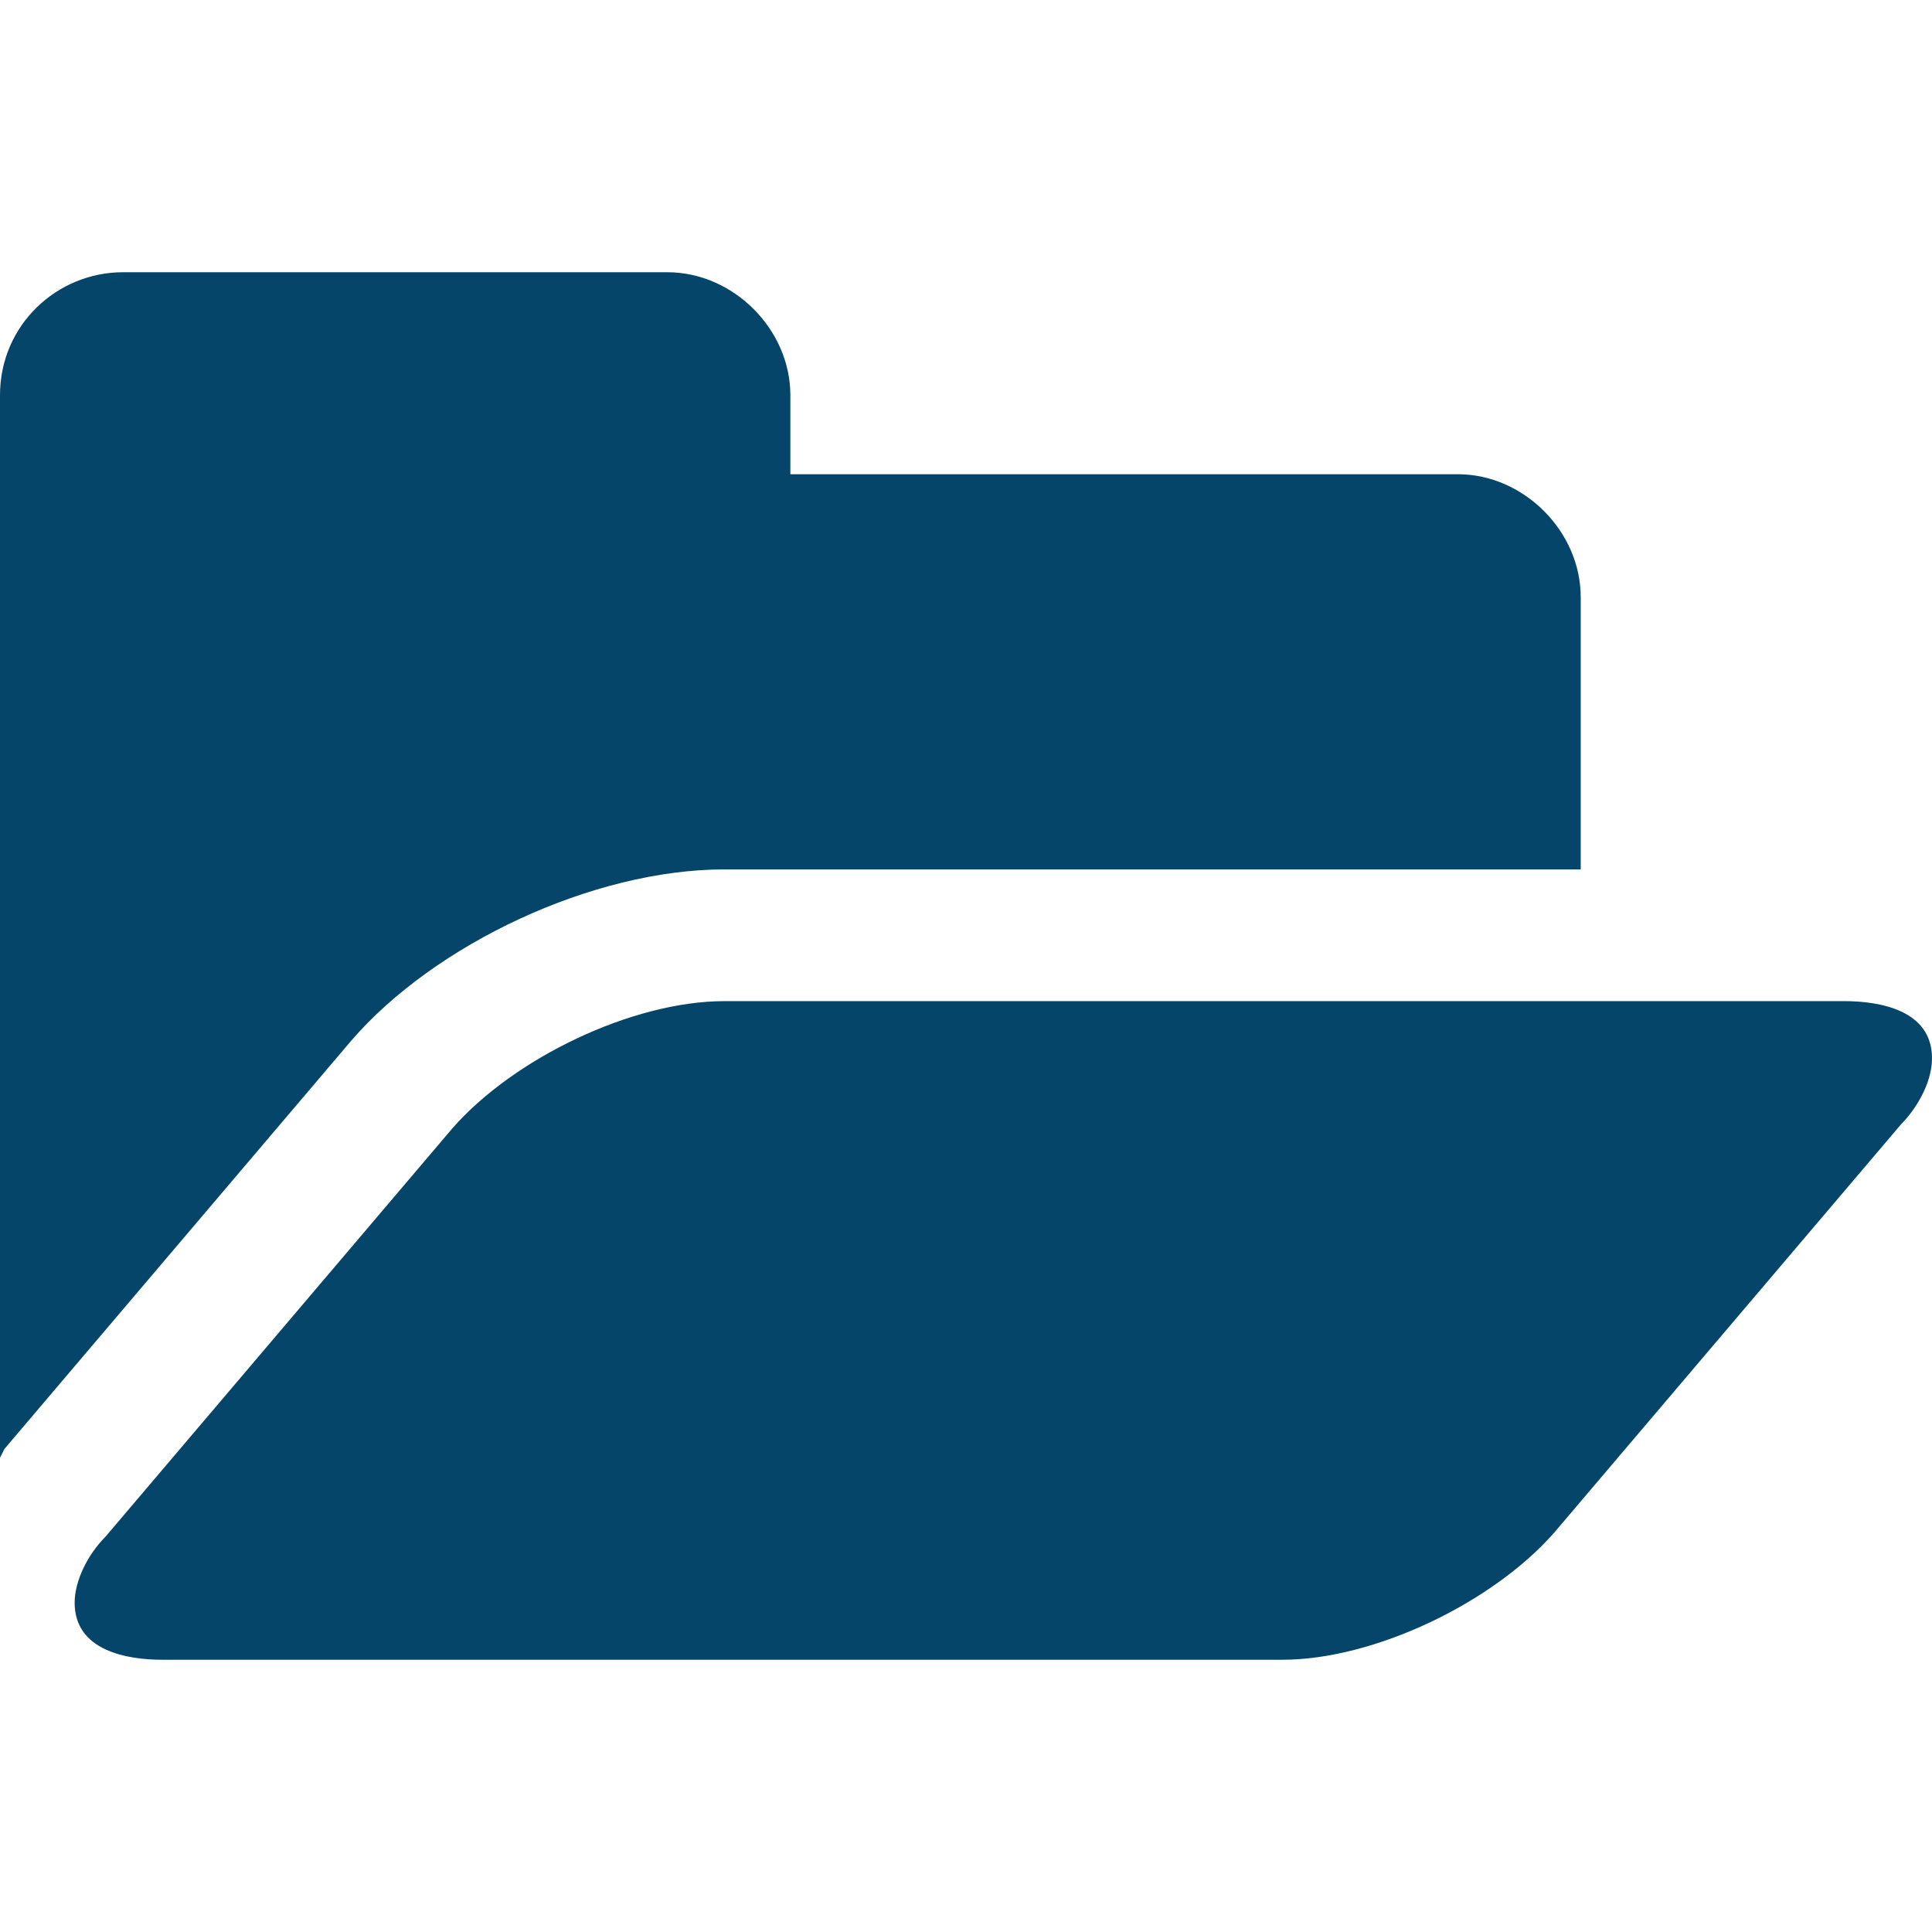
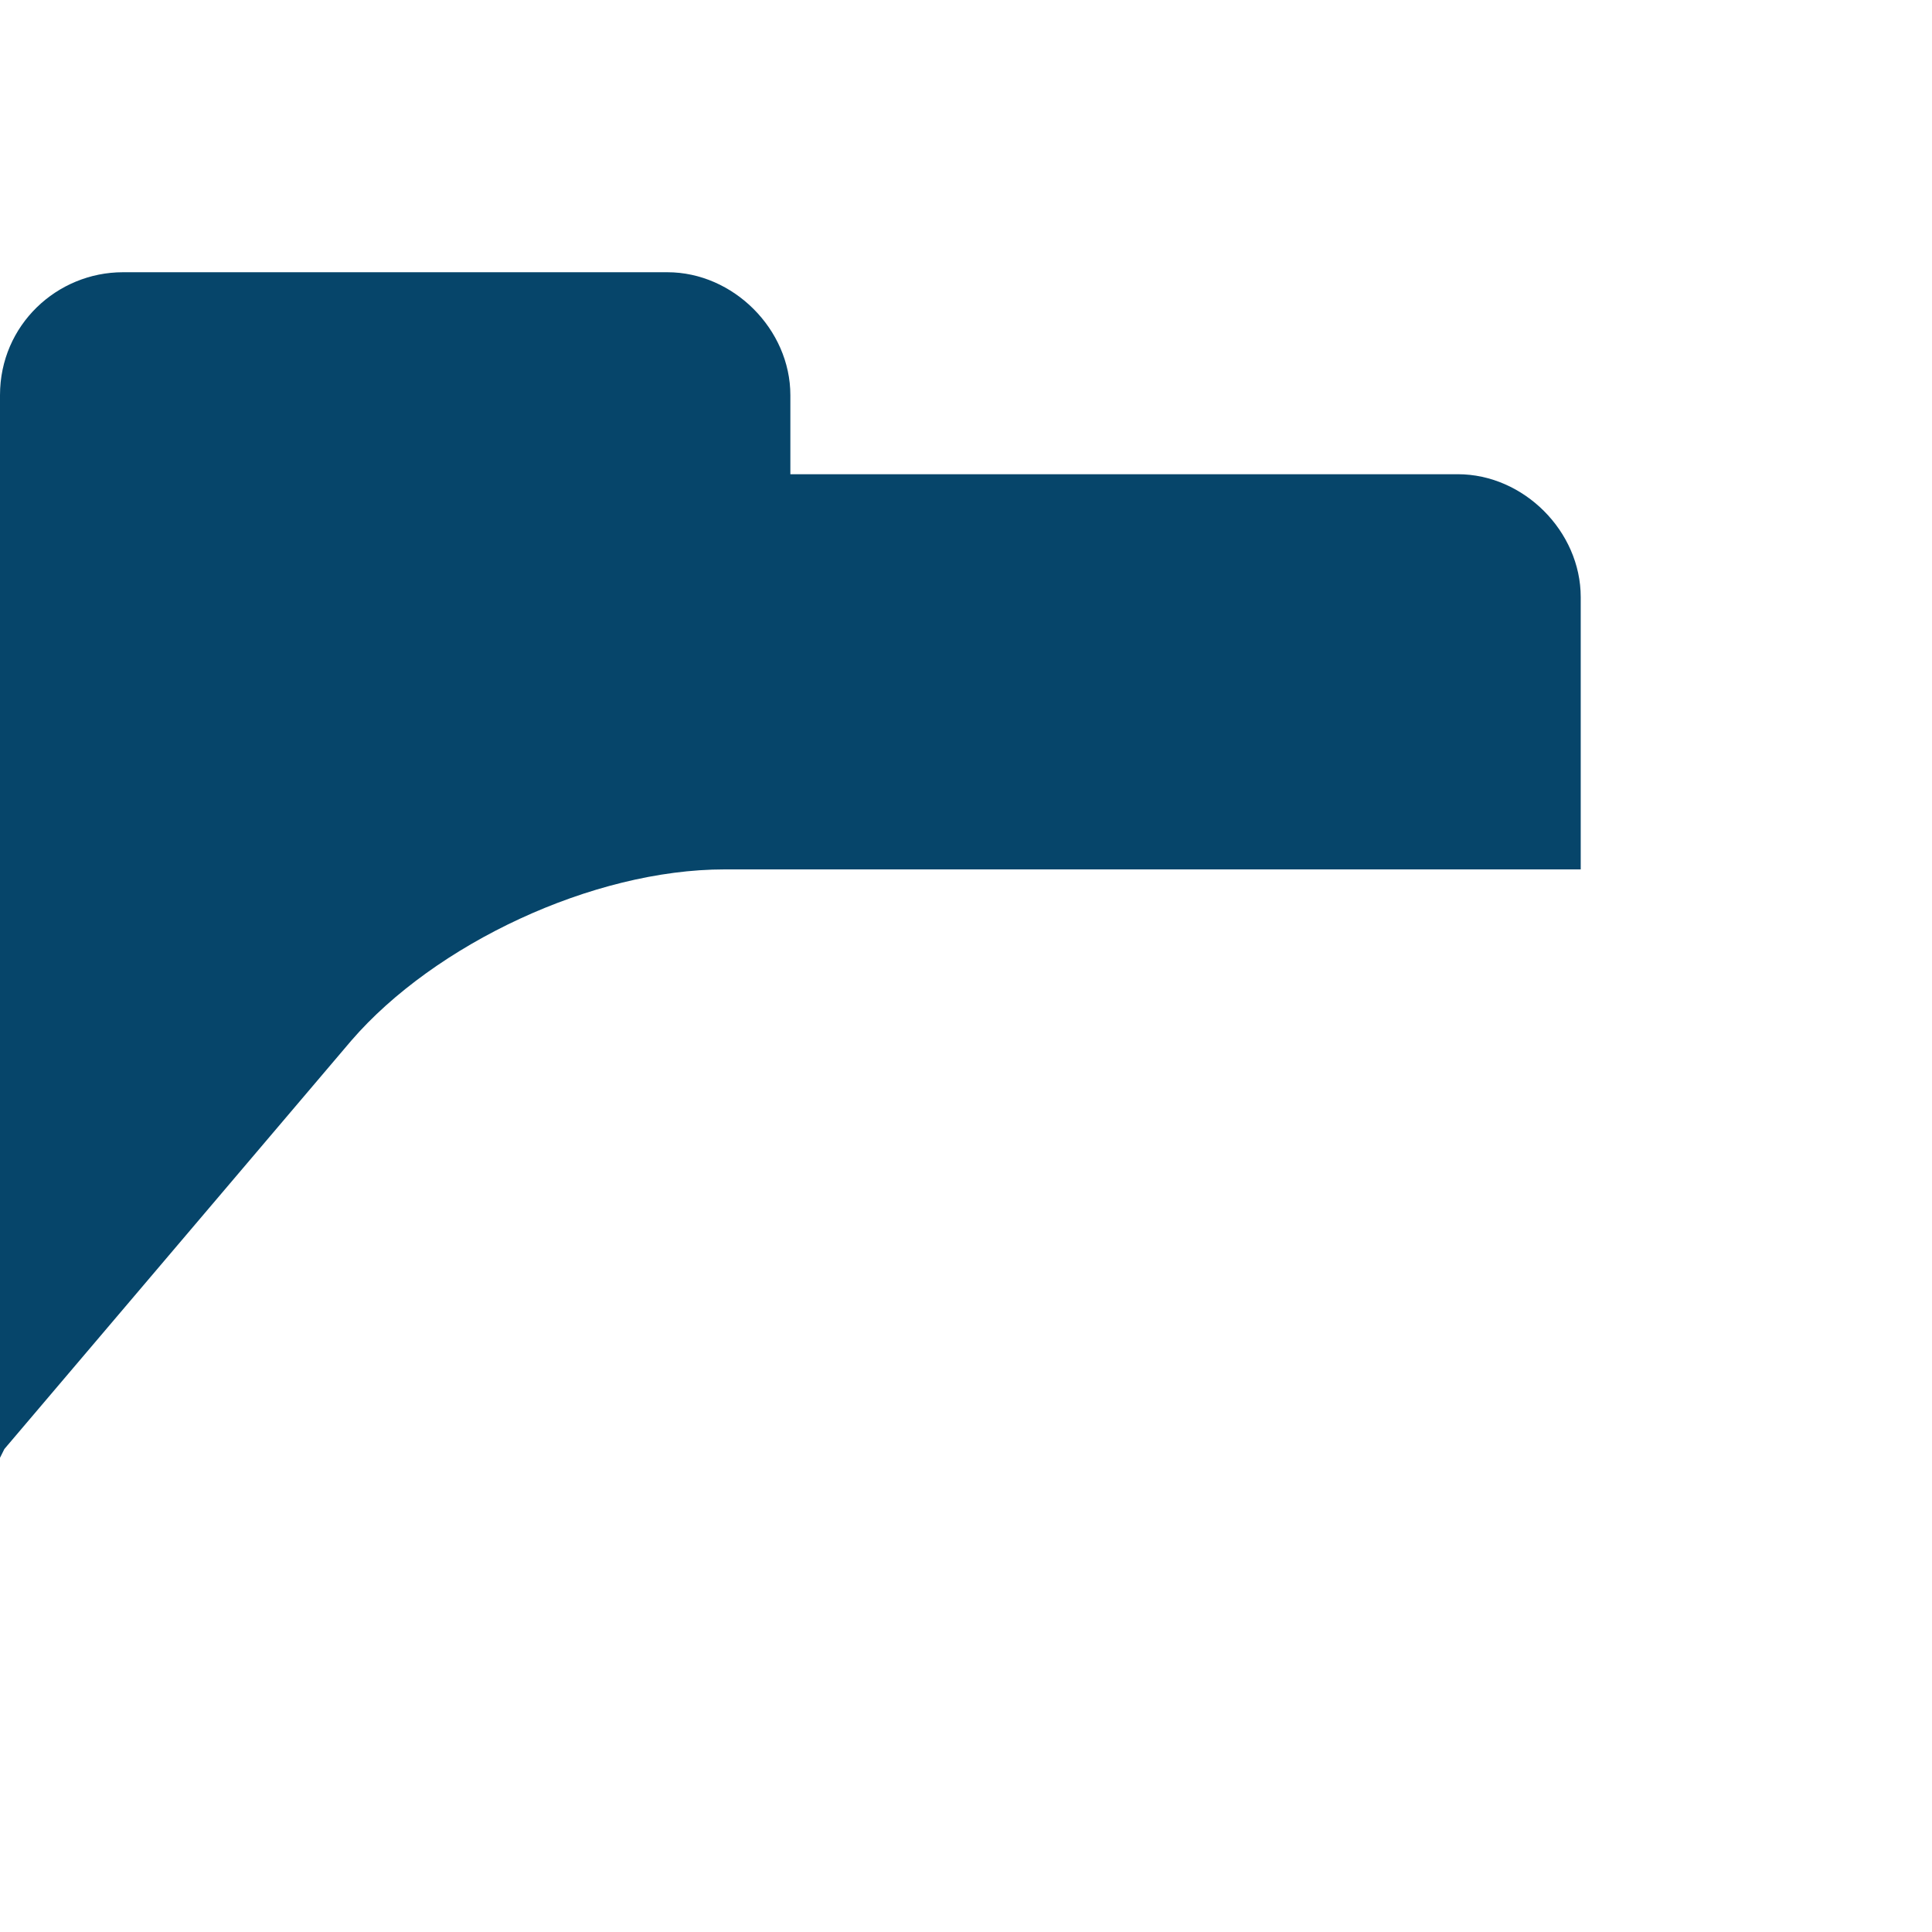
<svg xmlns="http://www.w3.org/2000/svg" version="1.1" id="Layer_1" x="0px" y="0px" viewBox="0 0 44 44" style="enable-background:new 0 0 44 44;" xml:space="preserve">
  <g>
    <path style="fill:#06456A;" d="M36,13.6c0-1.5-1.3-2.8-2.8-2.8H18V9c0-1.5-1.3-2.8-2.8-2.8H2.8C1.3,6.2,0,7.4,0,9v23.6   c0,0.2,0,0.4,0,0.6L0.1,33L8,23.7c1.9-2.2,5.5-3.9,8.5-3.9H36V13.6z" />
-     <path style="fill:#06456A;" d="M44,24.1c0-1.1-1.2-1.3-2-1.3H16.5c-2.1,0-4.8,1.3-6.2,2.9L2.4,35c-0.4,0.4-0.7,1-0.7,1.5   c0,1.1,1.2,1.3,2,1.3h25.5c2.1,0,4.8-1.3,6.2-2.9l7.9-9.3C43.6,25.3,44,24.7,44,24.1" />
  </g>
</svg>